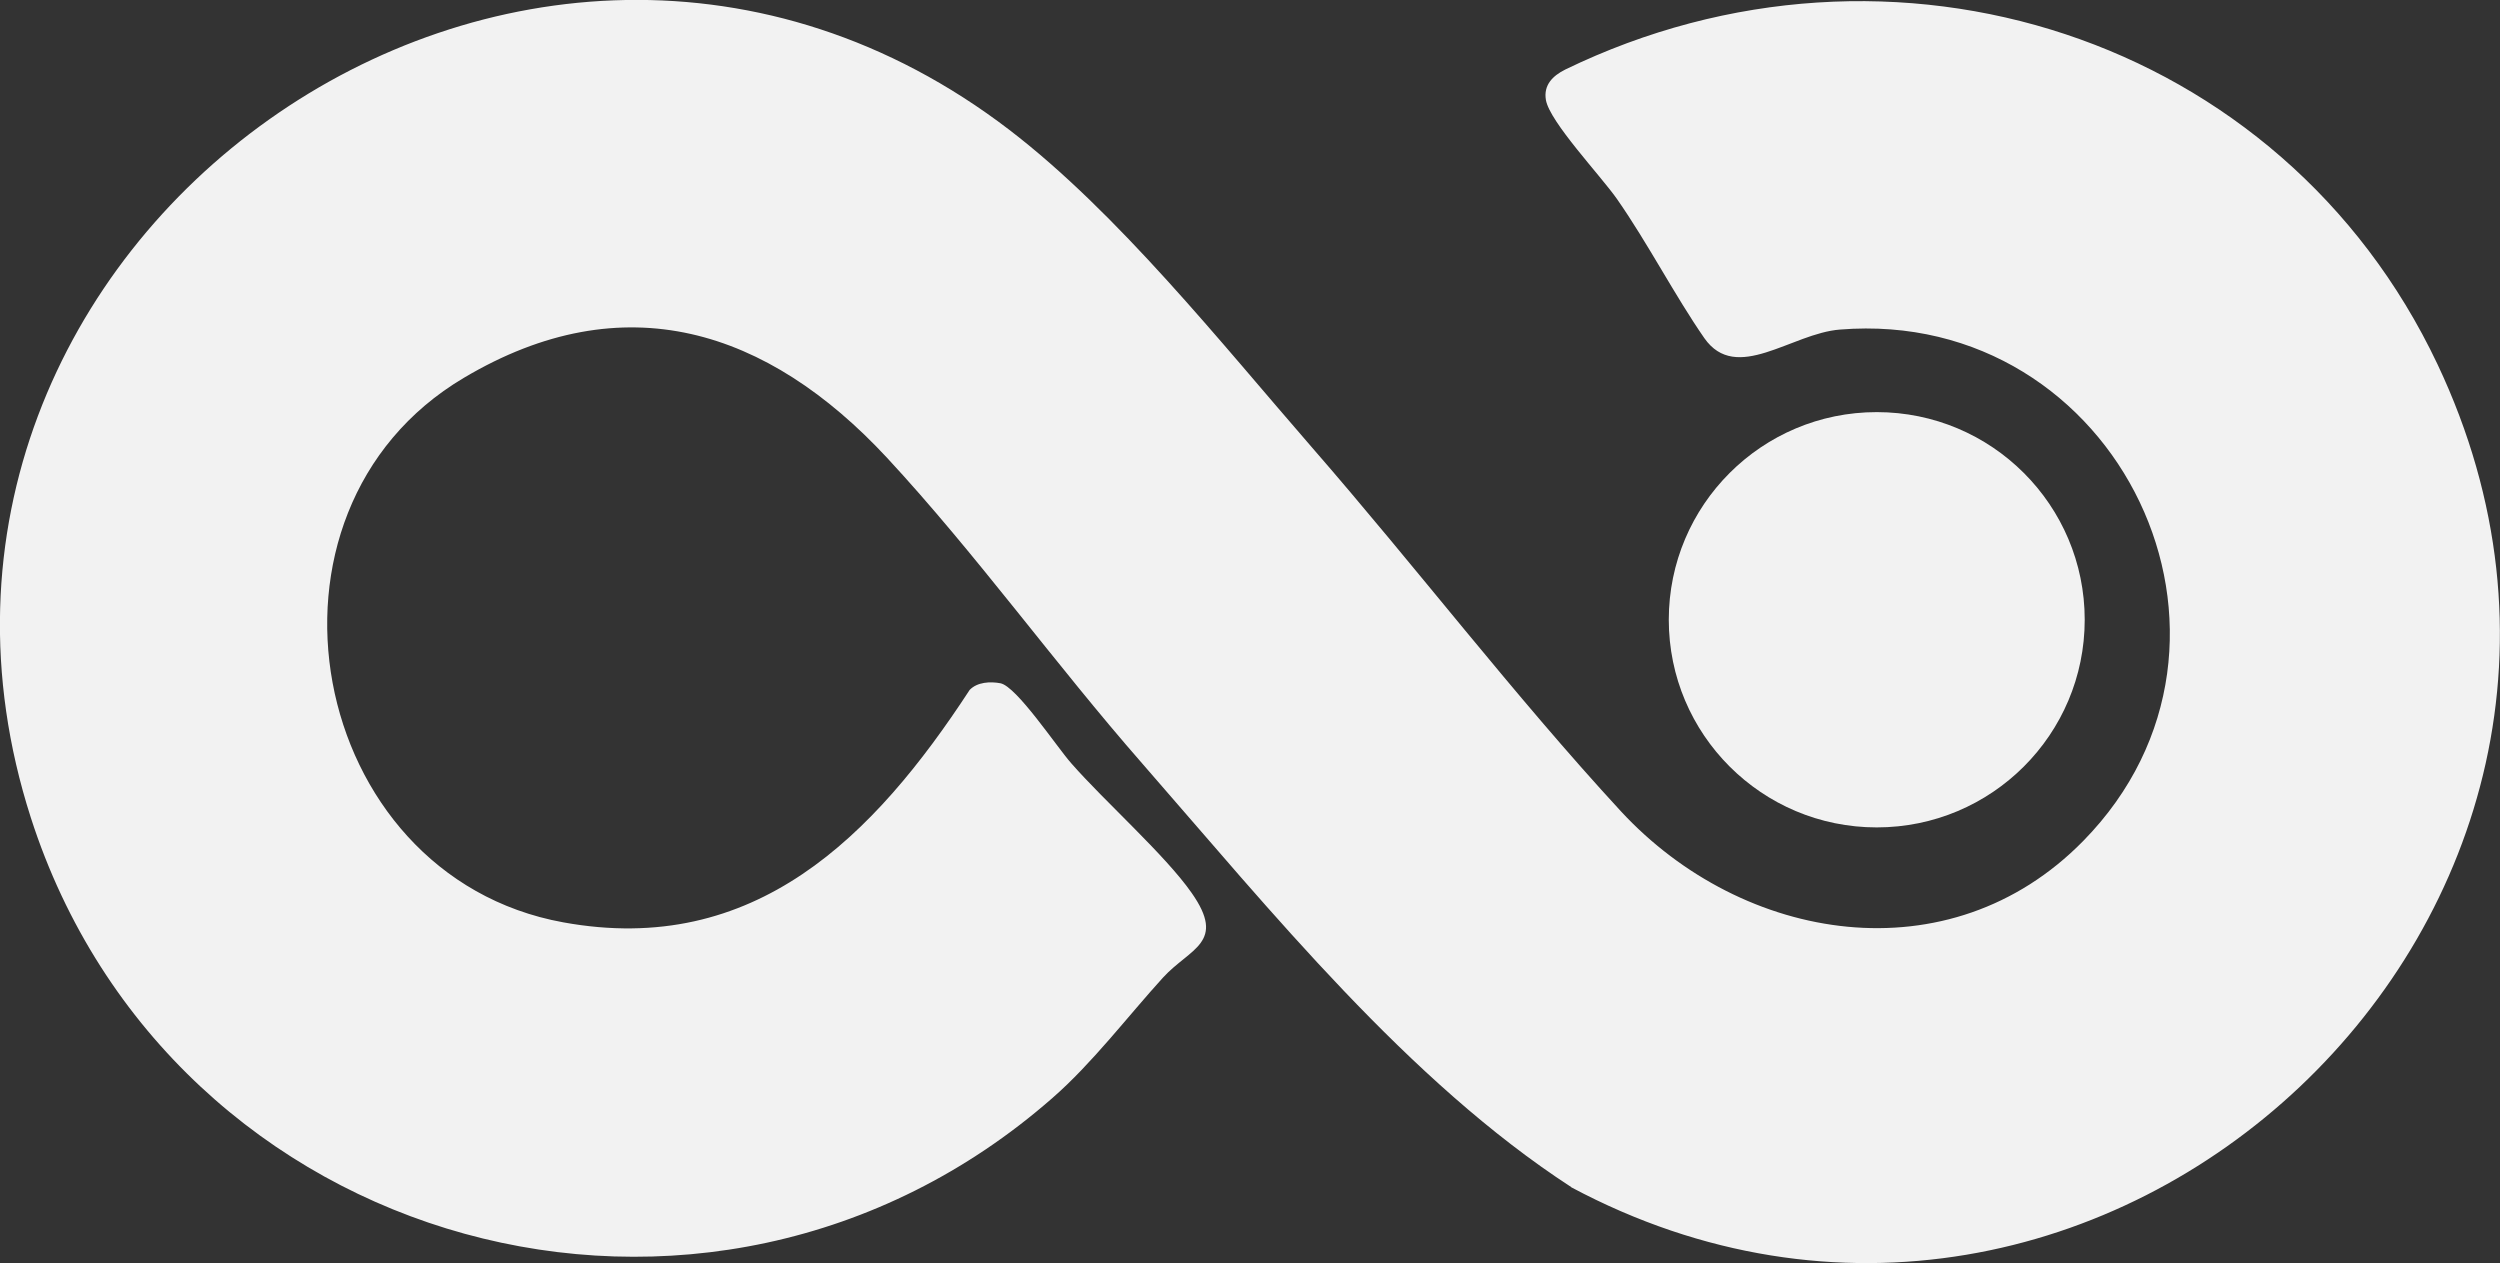
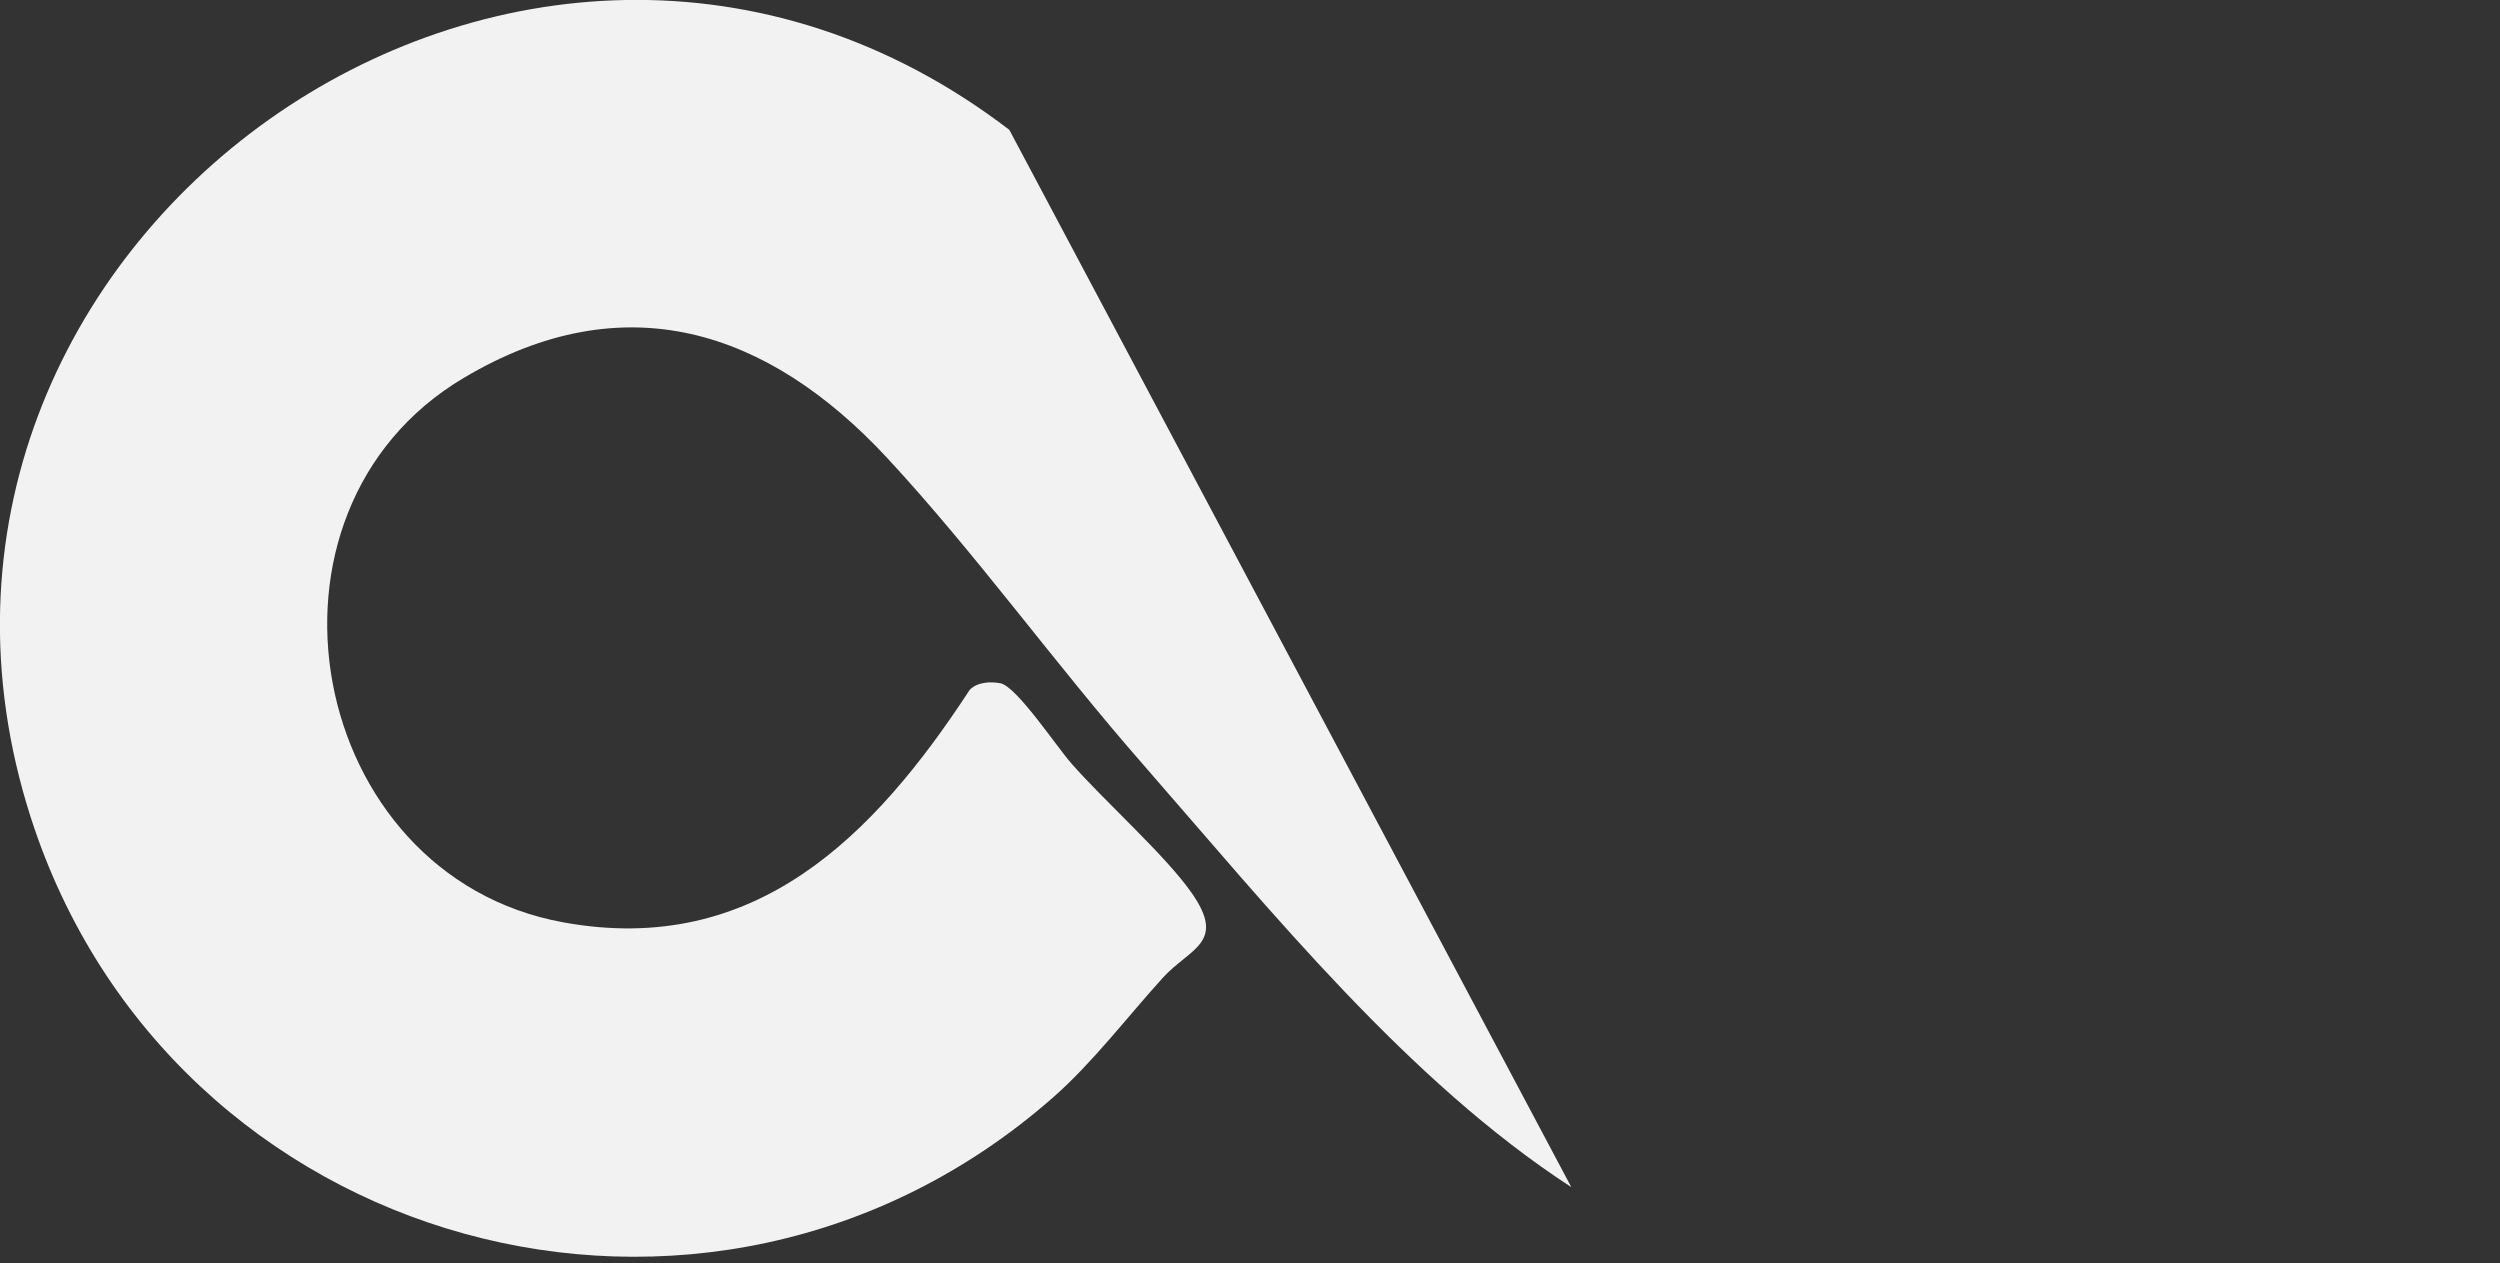
<svg xmlns="http://www.w3.org/2000/svg" id="Layer_1" data-name="Layer 1" viewBox="0 0 78.74 39.78">
  <rect x="0" y="0" width="78.74" height="39.78" fill="#333333" stroke="none" />
  <defs>
    <style>      .cls-1 {        fill: #f2f2f2;      }    </style>
  </defs>
-   <path class="cls-1" d="M65.66,19.52c0,3.61-2.93,6.54-6.55,6.54s-6.55-2.93-6.55-6.54,2.93-6.54,6.55-6.54,6.55,2.93,6.55,6.54Z" />
-   <path class="cls-1" d="M49.49,37.39c-5.14-3.34-9.46-8.7-13.52-13.35-2.75-3.14-5.23-6.6-8.04-9.63-3.75-4.03-8.27-5.51-13.32-2.51-7.11,4.21-4.96,15.68,3.13,17.15,6.03,1.1,9.79-2.71,12.8-7.32.24-.25.65-.27.97-.21.51.1,1.77,2,2.23,2.52,1.05,1.2,2.96,2.89,3.79,4.08,1.11,1.58-.05,1.74-.9,2.67-1.11,1.22-2.23,2.7-3.48,3.79C22.28,44.11,5.36,39.4.97,25.75-4.82,7.7,16.5-7.61,31.79,4.09c3.42,2.62,6.66,6.7,9.53,10,3.29,3.78,6.34,7.78,9.73,11.46,3.85,4.16,10.35,5.23,14.56.94,6.18-6.29,1.12-16.82-7.66-16.11-1.53.12-3.26,1.71-4.27.27-.93-1.34-1.78-2.99-2.75-4.38-.51-.73-2.12-2.43-2.24-3.12-.08-.47.21-.76.61-.96,10.28-4.99,22.57-1.07,27.47,9.28,8.15,17.22-10.61,34.83-27.29,25.92Z" />
+   <path class="cls-1" d="M49.49,37.39c-5.14-3.34-9.46-8.7-13.52-13.35-2.75-3.14-5.23-6.6-8.04-9.63-3.75-4.03-8.27-5.51-13.32-2.51-7.11,4.21-4.96,15.68,3.13,17.15,6.03,1.1,9.79-2.71,12.8-7.32.24-.25.65-.27.97-.21.51.1,1.77,2,2.23,2.52,1.05,1.2,2.96,2.89,3.79,4.08,1.11,1.58-.05,1.74-.9,2.67-1.11,1.22-2.23,2.7-3.48,3.79C22.28,44.11,5.36,39.4.97,25.75-4.82,7.7,16.5-7.61,31.79,4.09Z" />
</svg>